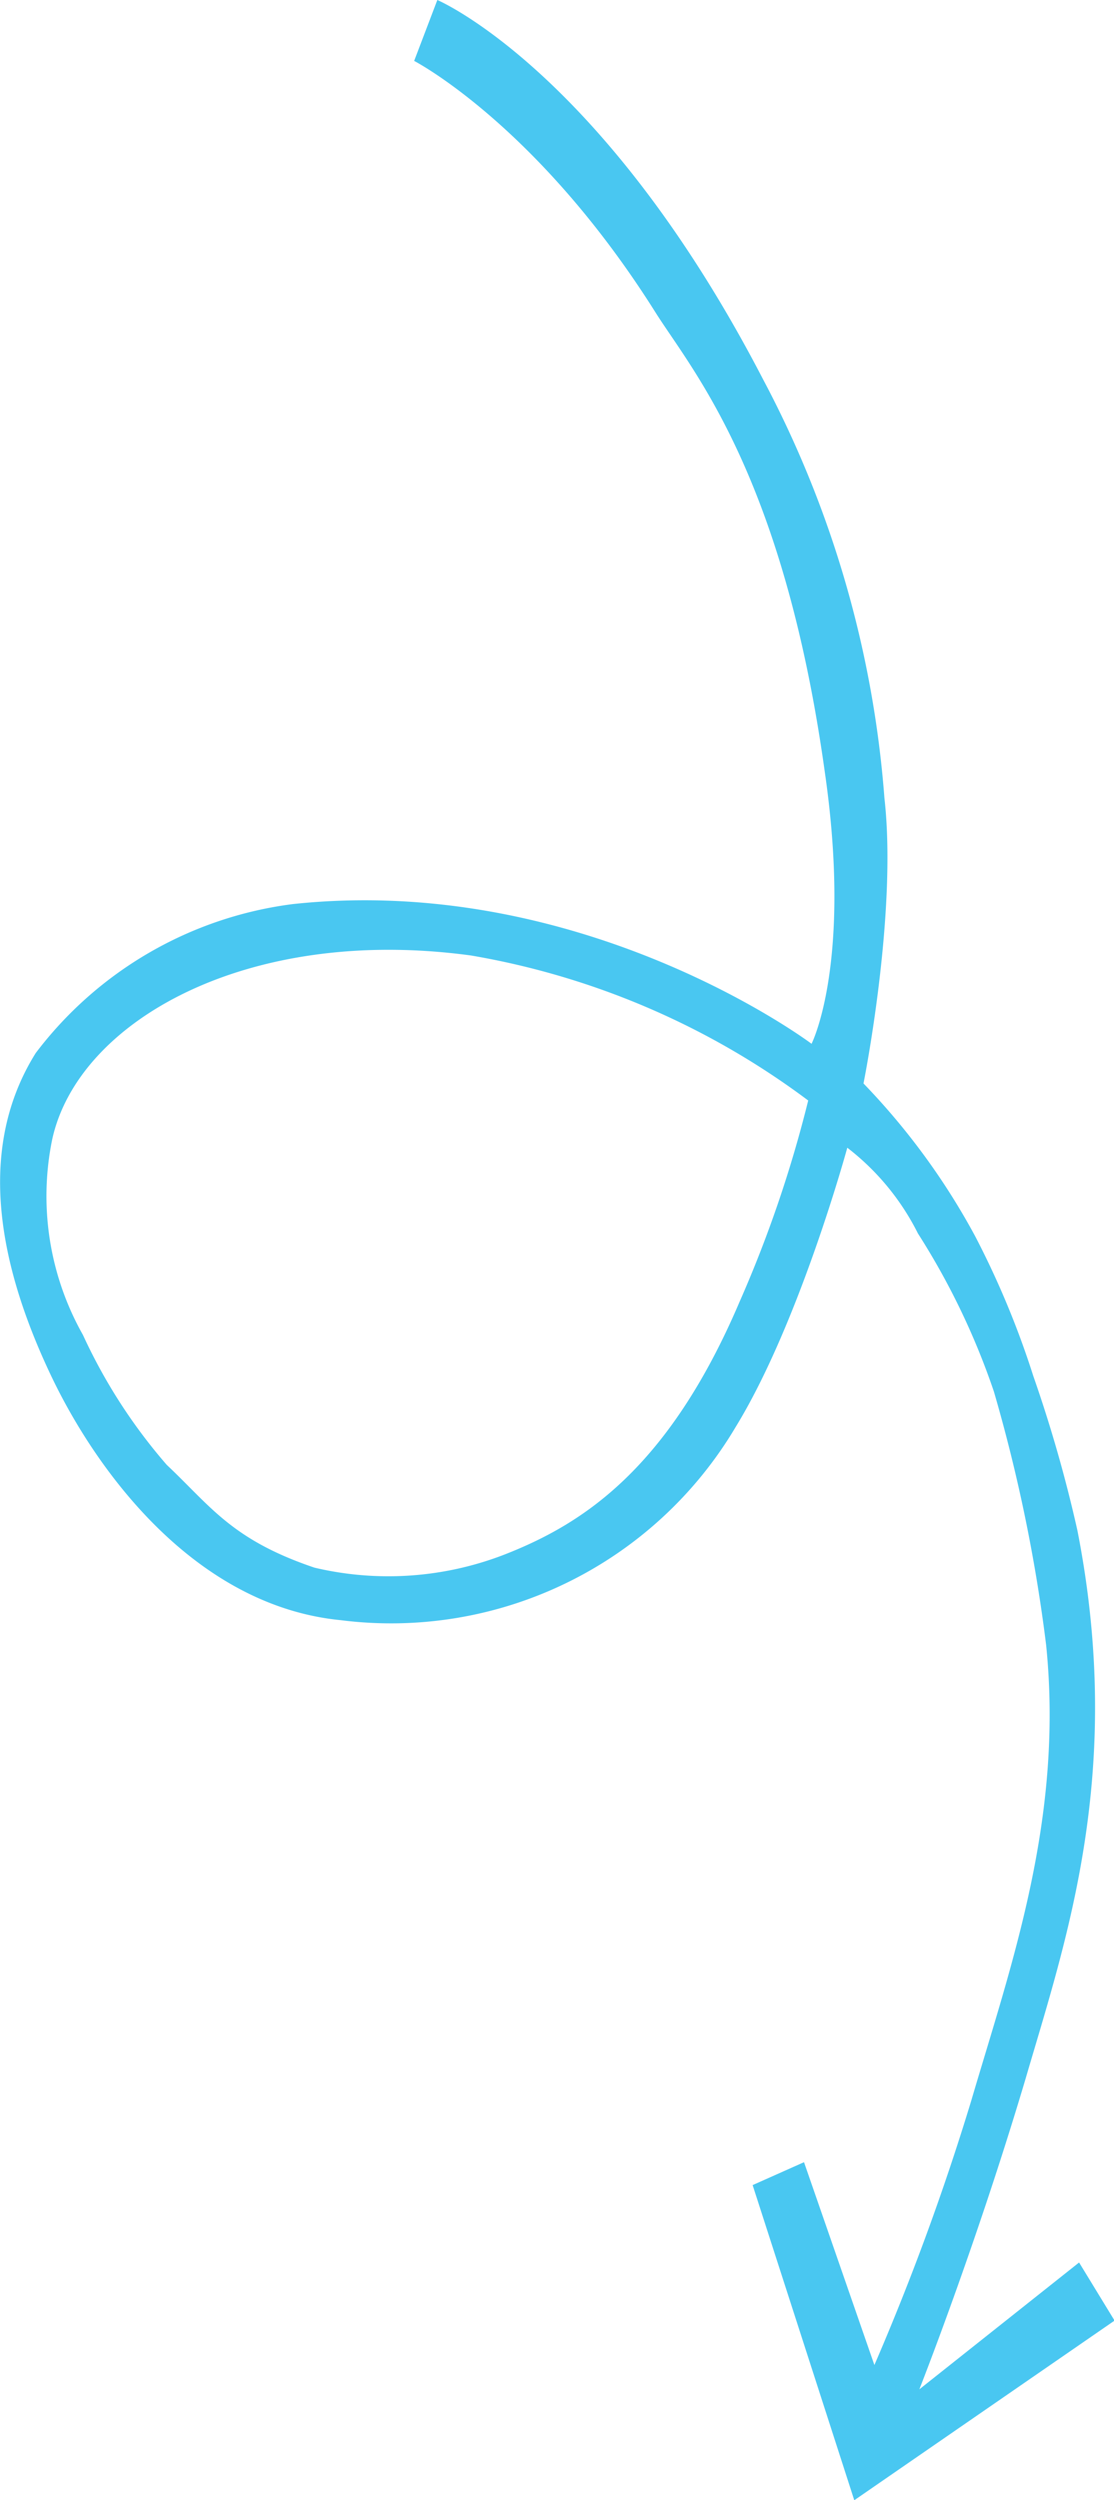
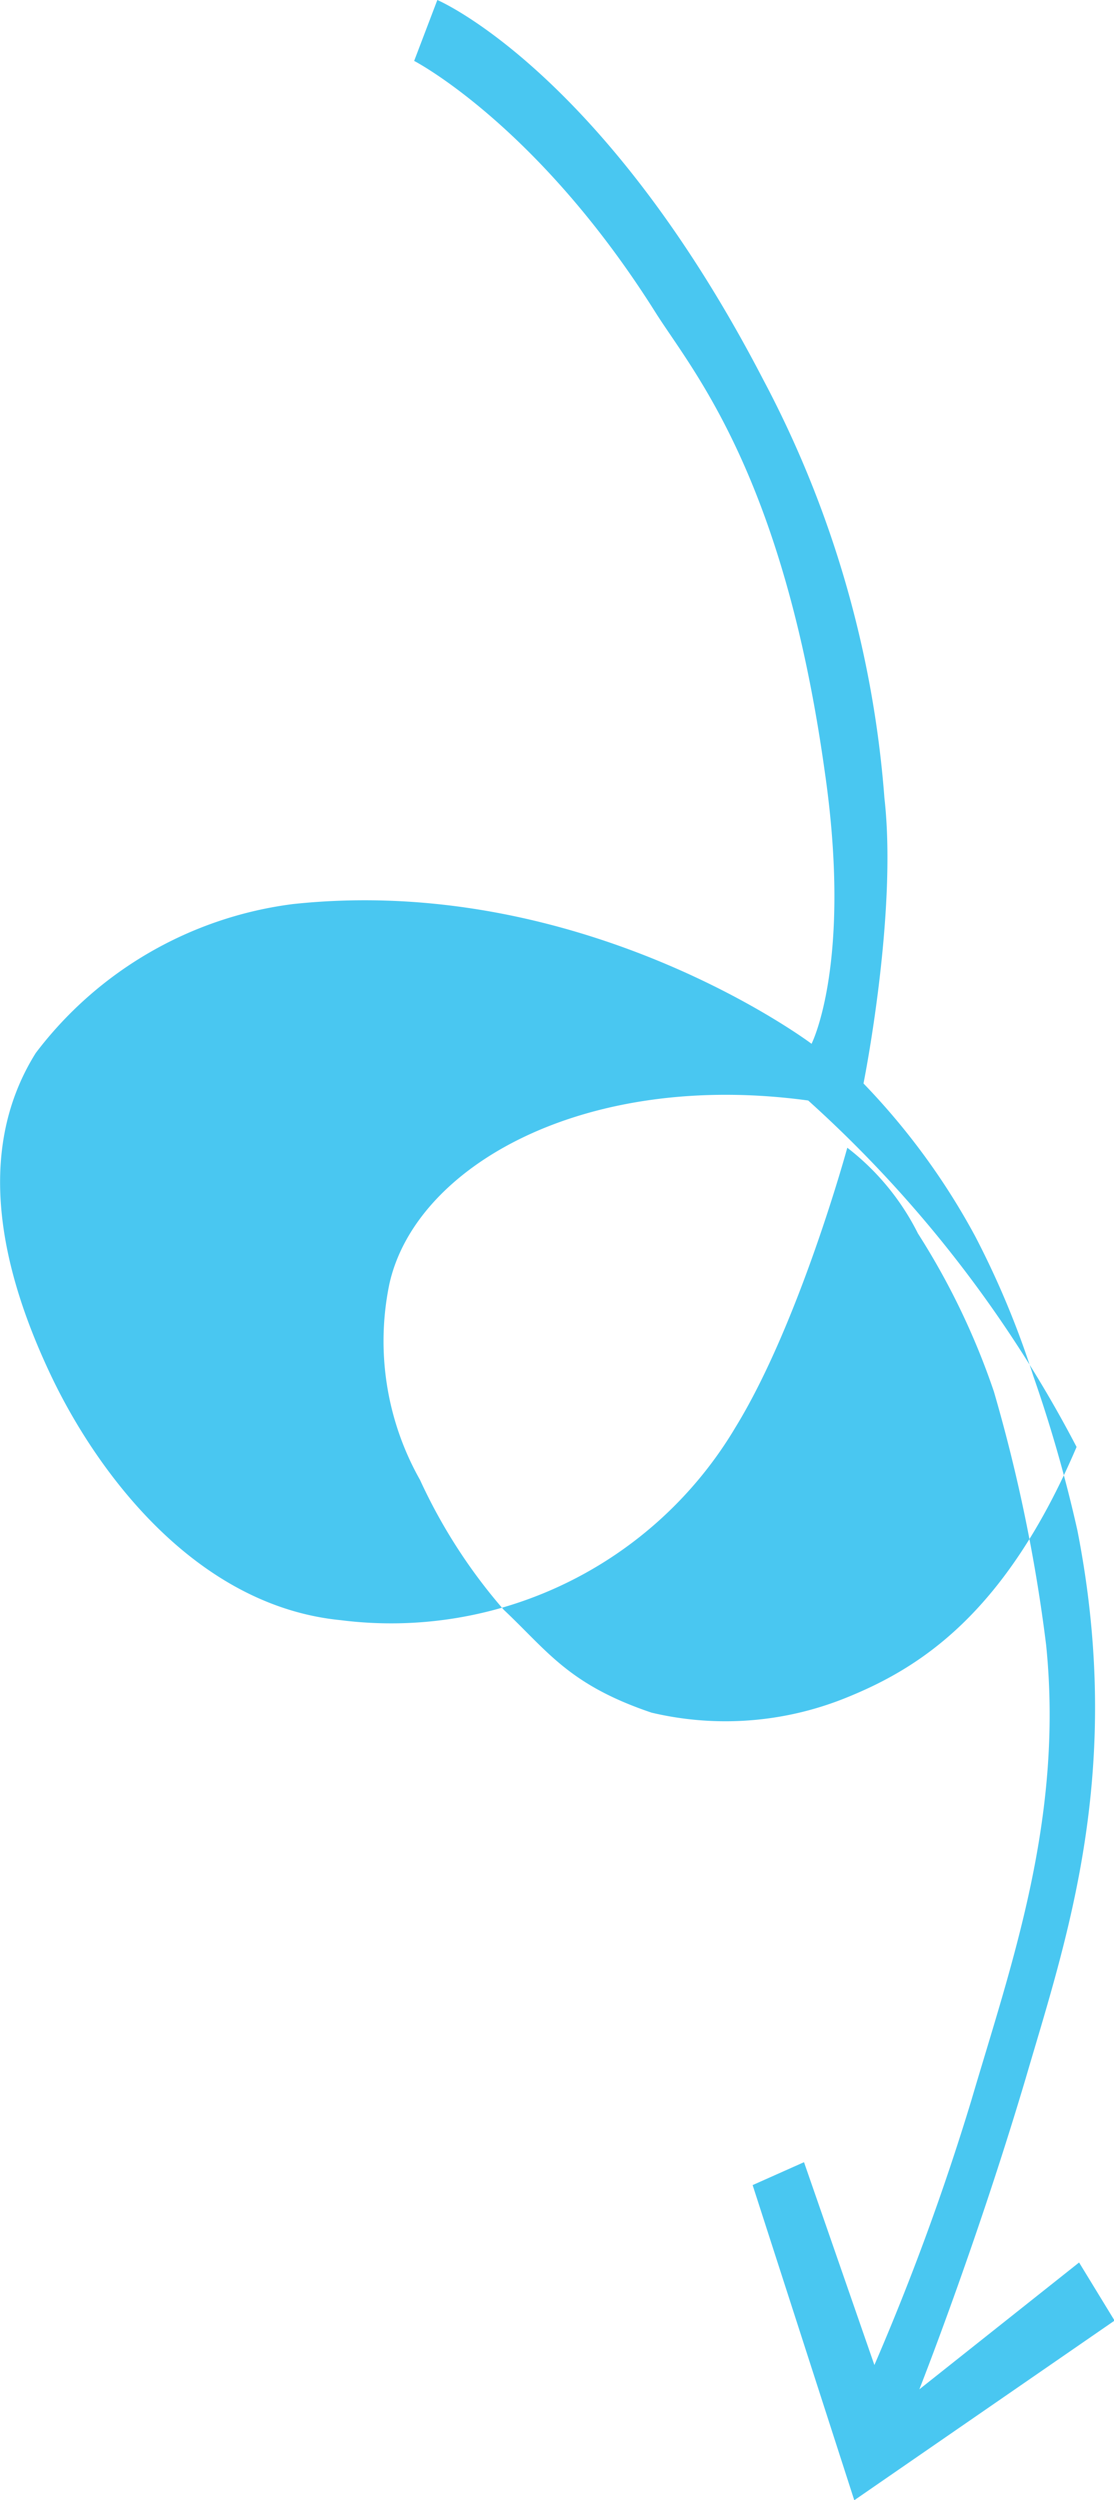
<svg xmlns="http://www.w3.org/2000/svg" id="Layer_1" data-name="Layer 1" viewBox="0 0 39.89 89.48" width="39.89" height="89.48" x="0" y="0">
  <defs>
    <style>.cls-1{fill:#21bbee;fill-opacity:0.82;fill-rule:evenodd;}</style>
  </defs>
-   <path class="cls-1" d="M140.42,94.92l-.83,2.18s4.41,2.28,8.64,9c1.29,2.05,4.57,5.76,6.06,16.42,1,6.88-.47,9.76-.47,9.76s-8.13-6.12-18.58-5a13.73,13.73,0,0,0-9.2,5.33c-2.28,3.64-1.13,8,.53,11.51s5.2,8.28,10.39,8.79A14.34,14.34,0,0,0,151.1,146c2.29-3.73,4-10,4-10a8.9,8.9,0,0,1,2.53,3.07,26,26,0,0,1,2.72,5.66,57.89,57.89,0,0,1,1.87,9.07c.63,6.2-1.24,11.41-2.67,16.27a89.25,89.25,0,0,1-3.48,9.5l-2.52-7.26-1.84.82,3.64,11.28,9.32-6.43-1.27-2.08-5.72,4.54s2-5.06,3.79-11.07c1.46-5,3.57-11,1.87-19.67a49.54,49.54,0,0,0-1.58-5.53,31.57,31.57,0,0,0-2.08-5,24.8,24.8,0,0,0-4-5.47s1.22-6.06.75-10.21a38.05,38.05,0,0,0-4.35-15C146.34,97.43,140.42,94.92,140.42,94.92Zm13.28,39.39a28,28,0,0,0-12.07-5.19c-8-1.09-14.07,2.34-15,6.58a10.1,10.1,0,0,0,1.1,7,19.48,19.48,0,0,0,3,4.65c1.58,1.49,2.33,2.68,5.29,3.68a11.51,11.51,0,0,0,6.91-.51c2.68-1.07,5.75-3,8.31-9A44.16,44.16,0,0,0,153.7,134.31Z" transform="translate(-124.76 -94.92)" />
+   <path class="cls-1" d="M140.42,94.92l-.83,2.18s4.41,2.28,8.64,9c1.29,2.05,4.57,5.76,6.06,16.42,1,6.88-.47,9.76-.47,9.76s-8.13-6.12-18.58-5a13.73,13.73,0,0,0-9.2,5.33c-2.28,3.64-1.13,8,.53,11.51s5.2,8.28,10.39,8.79A14.34,14.34,0,0,0,151.1,146c2.29-3.73,4-10,4-10a8.9,8.9,0,0,1,2.53,3.07,26,26,0,0,1,2.72,5.66,57.89,57.89,0,0,1,1.87,9.07c.63,6.2-1.24,11.41-2.67,16.27a89.25,89.25,0,0,1-3.48,9.5l-2.52-7.26-1.84.82,3.64,11.28,9.32-6.43-1.27-2.08-5.72,4.54s2-5.06,3.79-11.07c1.46-5,3.57-11,1.87-19.67a49.54,49.54,0,0,0-1.58-5.53,31.57,31.57,0,0,0-2.08-5,24.8,24.8,0,0,0-4-5.47s1.22-6.06.75-10.21a38.05,38.05,0,0,0-4.35-15C146.34,97.43,140.42,94.92,140.42,94.92Zm13.28,39.39c-8-1.09-14.07,2.34-15,6.58a10.1,10.1,0,0,0,1.1,7,19.48,19.48,0,0,0,3,4.65c1.58,1.49,2.33,2.68,5.29,3.68a11.51,11.51,0,0,0,6.91-.51c2.68-1.07,5.75-3,8.31-9A44.16,44.16,0,0,0,153.7,134.31Z" transform="translate(-124.76 -94.92)" />
</svg>